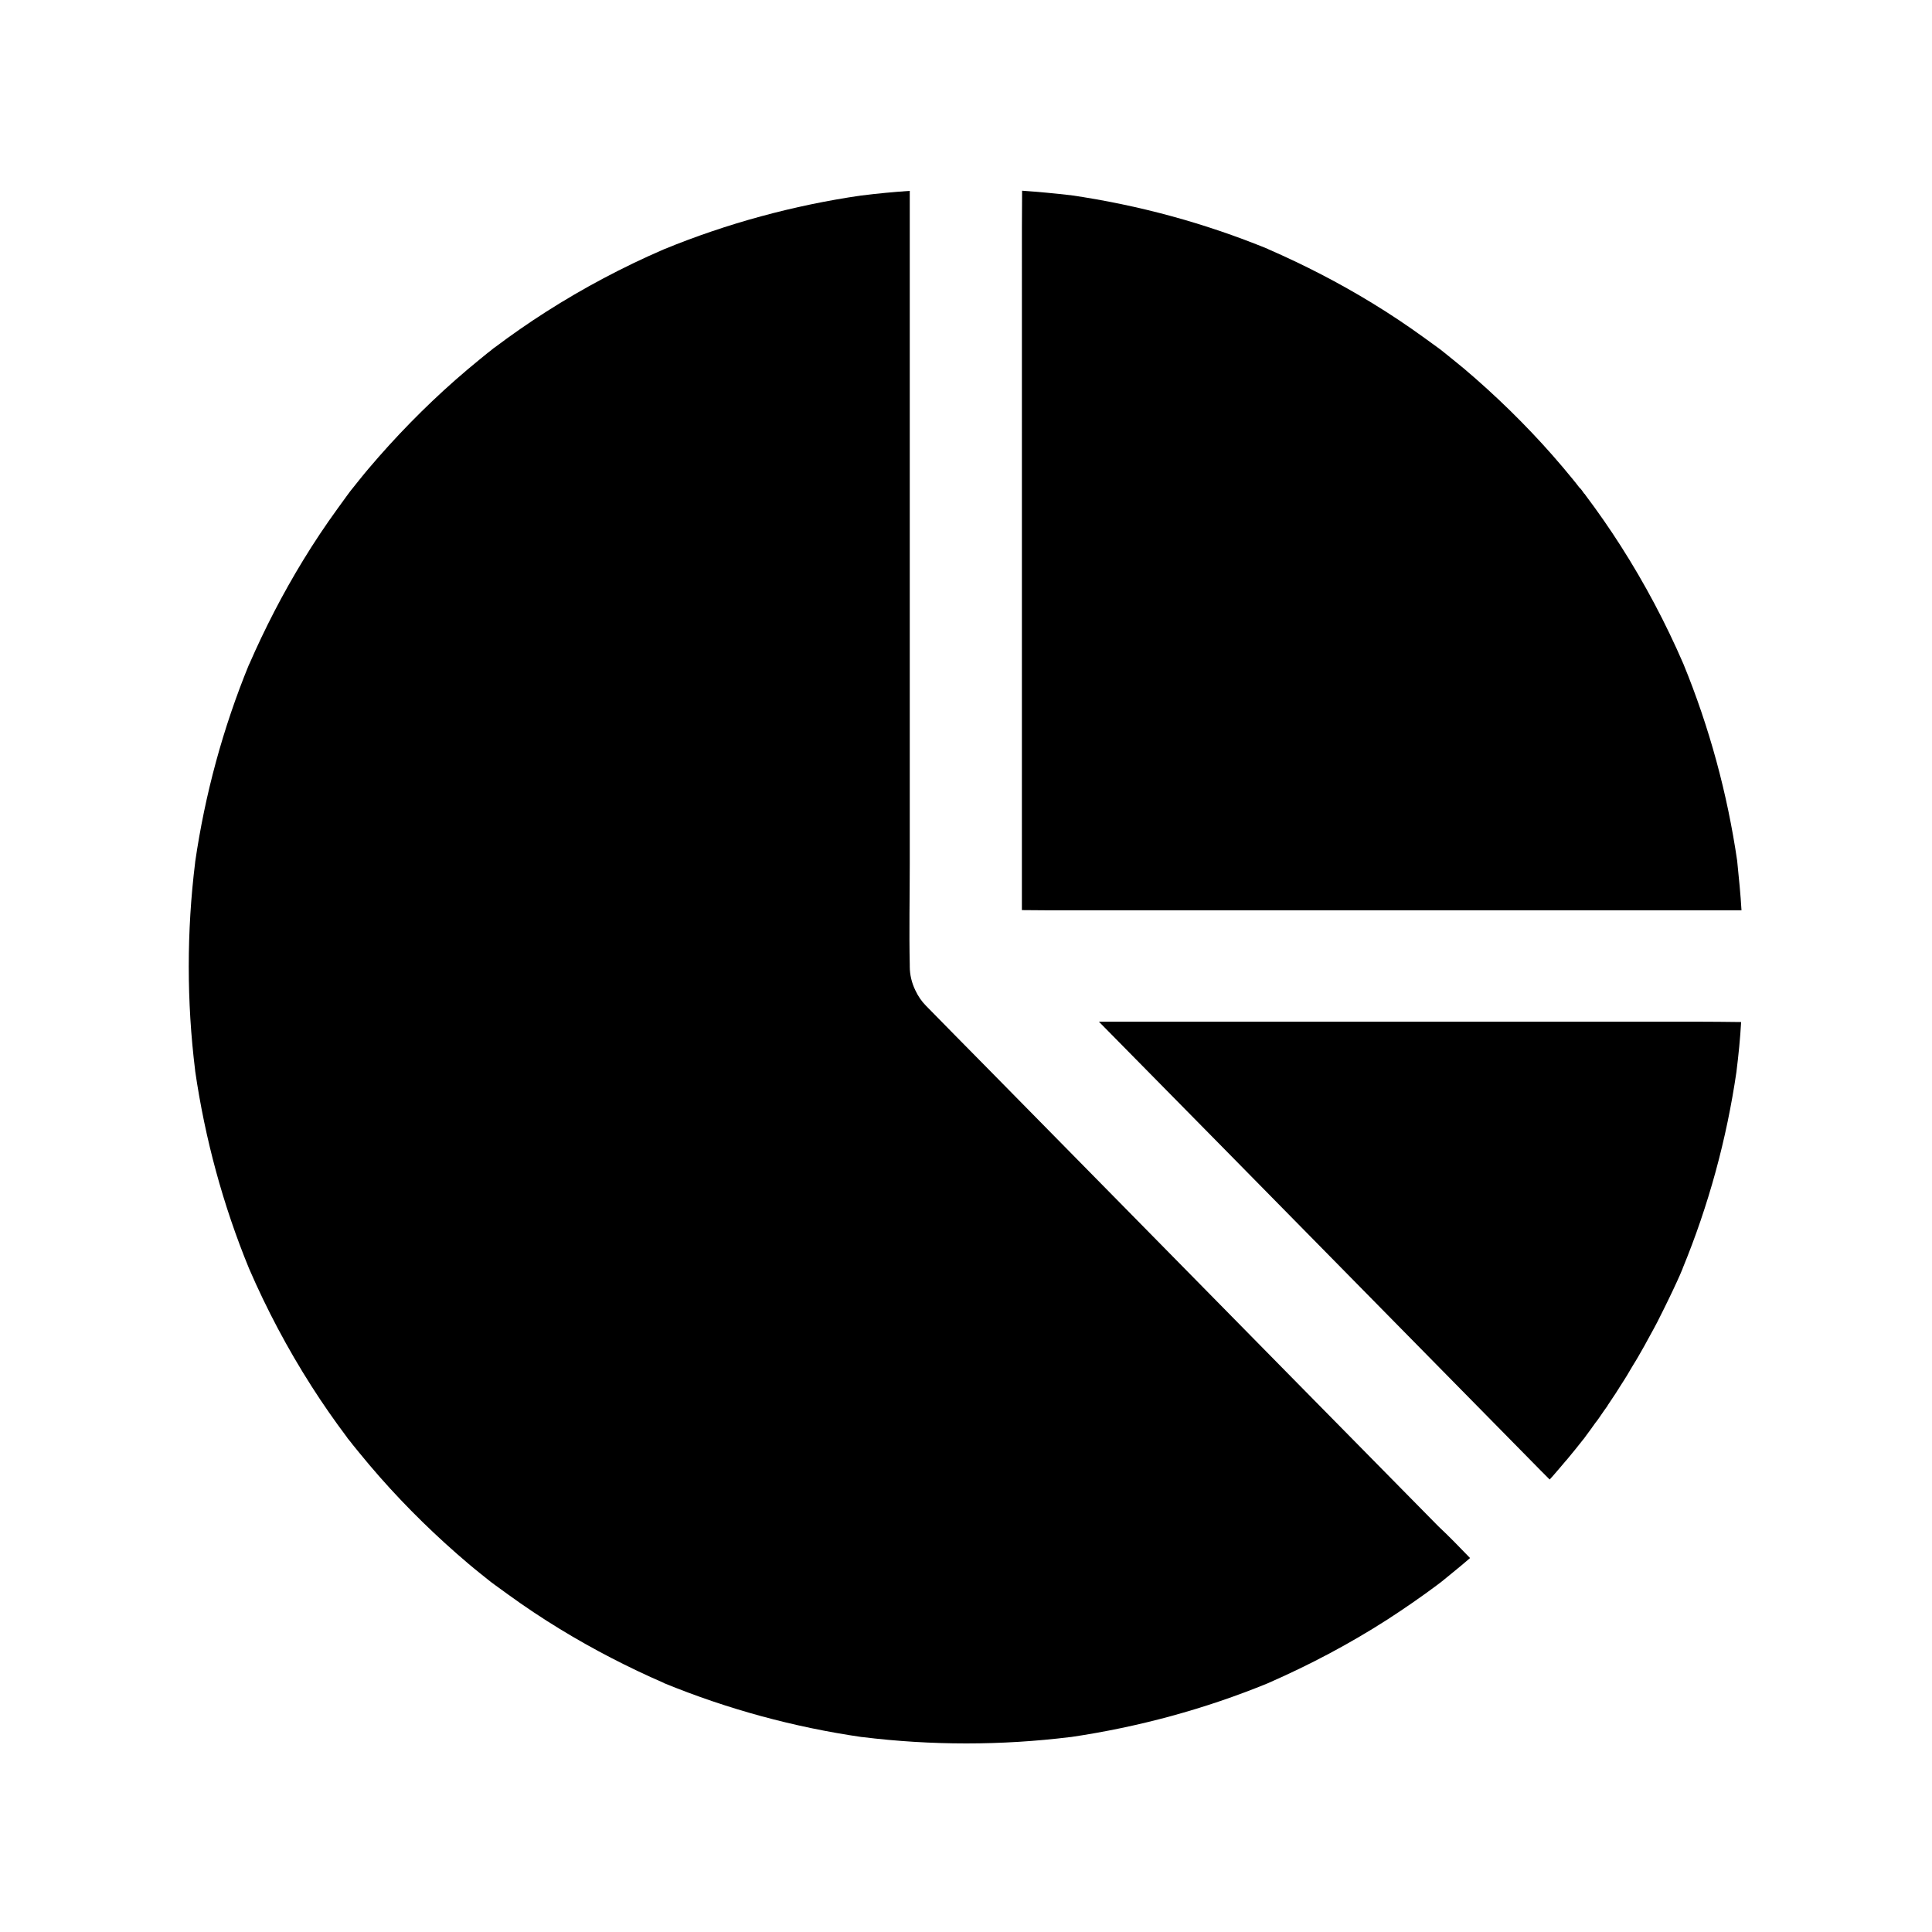
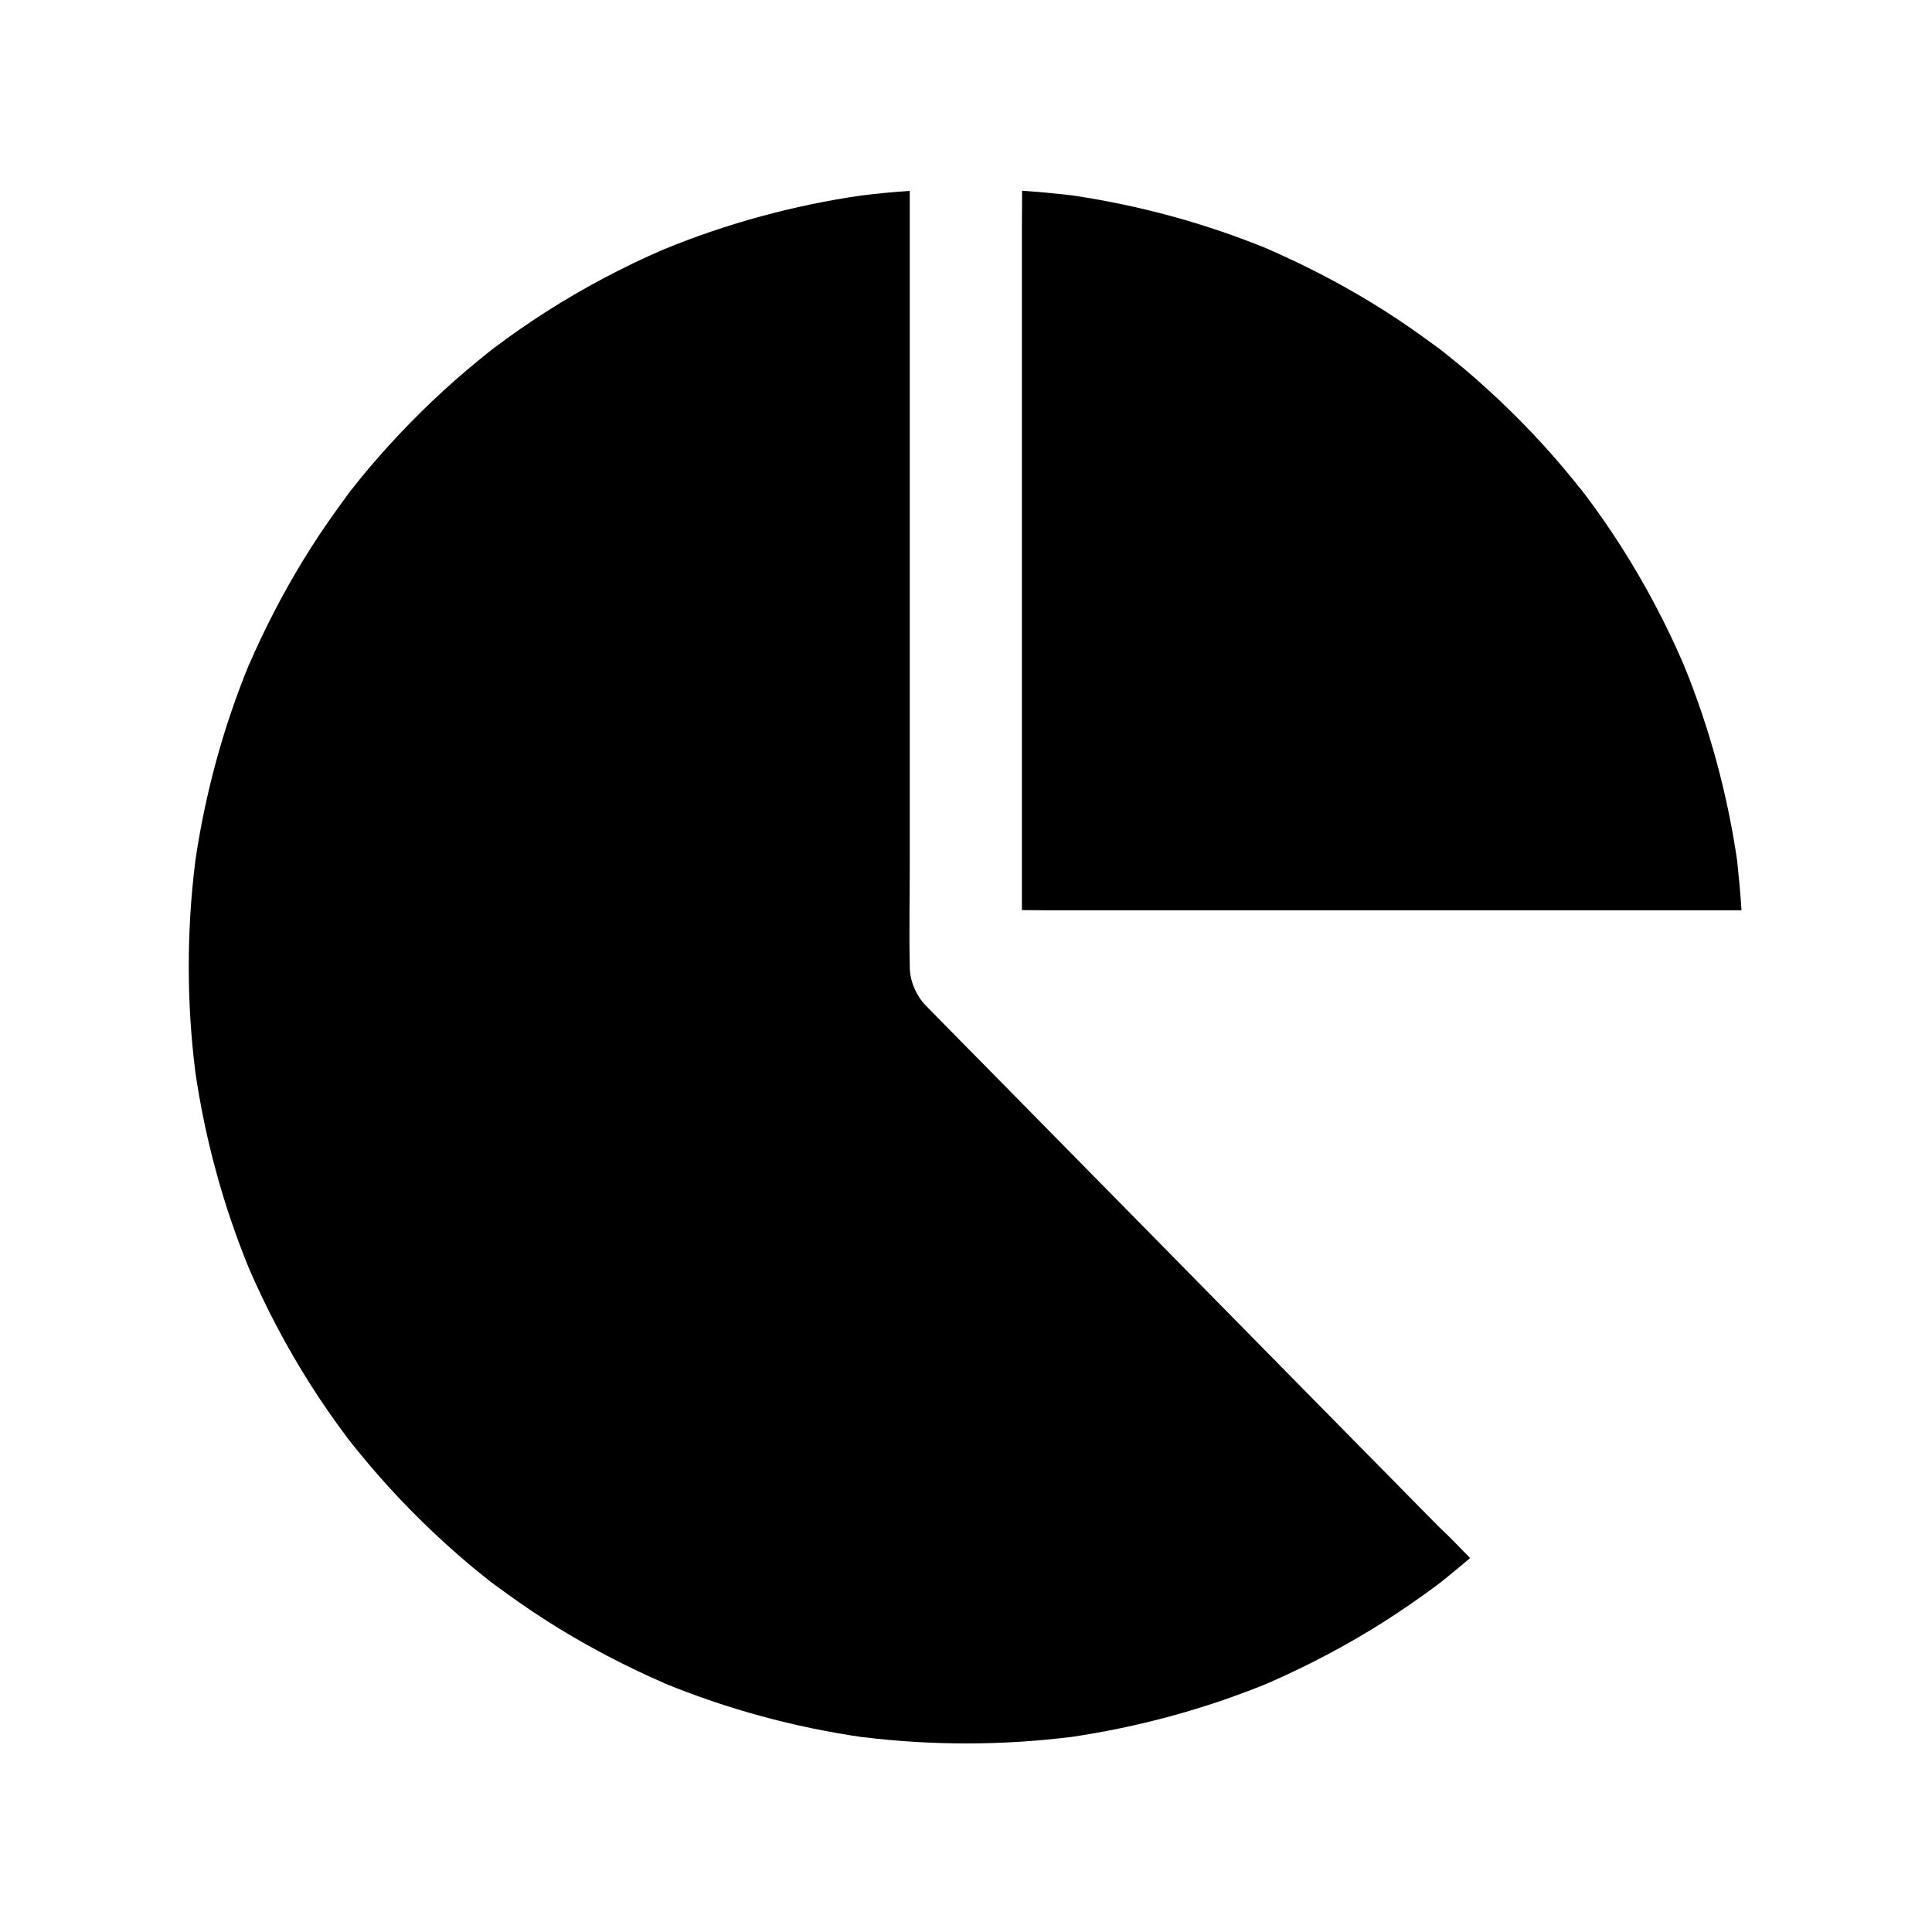
<svg xmlns="http://www.w3.org/2000/svg" fill="#000000" width="800px" height="800px" version="1.1" viewBox="144 144 512 512">
  <g>
    <path d="m533.58 556.9c-1.477 1.277-3 2.559-4.527 3.789-0.984 0.789-1.969 1.625-2.953 2.41-0.297 0.246-0.641 0.492-0.934 0.738 0.195-0.148 0.395-0.297 0.543-0.441-0.344 0.246-0.641 0.492-0.836 0.641-4.281 3.199-8.707 6.25-13.188 9.152-10.035 6.445-20.566 12.004-31.438 16.777-0.051 0-0.051 0.051-0.098 0.051-16.777 6.887-34.391 11.66-52.348 14.316h-0.098c-18.352 2.262-36.898 2.262-55.25 0h-0.098c-17.957-2.609-35.523-7.379-52.348-14.27 0 0-0.051 0-0.051-0.051-9.496-4.133-18.746-8.906-27.602-14.316-4.676-2.856-9.25-5.902-13.727-9.152-1.133-0.836-2.262-1.625-3.394-2.461-0.395-0.297-0.738-0.543-1.133-0.836-2.016-1.625-4.035-3.199-6.004-4.871-8.363-7.086-16.234-14.762-23.469-22.977-1.871-2.117-3.641-4.231-5.41-6.394-0.59-0.688-1.133-1.426-1.723-2.117-0.195-0.246-0.934-1.23-1.328-1.672 0-0.051-0.051-0.051-0.051-0.051-0.051-0.098-0.098-0.148-0.148-0.246-3.297-4.379-6.445-8.906-9.398-13.531-6.348-9.938-11.906-20.418-16.582-31.242-6.887-16.777-11.66-34.391-14.27-52.348v-0.098c-2.262-18.301-2.262-36.852 0-55.152v-0.098c2.609-17.957 7.379-35.523 14.27-52.348 0 0 0-0.051 0.051-0.051 4.133-9.496 8.906-18.746 14.316-27.602 2.856-4.676 5.902-9.25 9.152-13.727 0.836-1.133 1.625-2.262 2.461-3.394 0.297-0.395 0.543-0.738 0.836-1.133 1.625-2.016 3.199-4.035 4.871-6.004 7.086-8.363 14.762-16.234 22.977-23.469 2.117-1.871 4.231-3.641 6.394-5.41 0.688-0.59 1.426-1.133 2.117-1.723 0.246-0.195 1.23-0.934 1.672-1.328l0.051-0.051c0.098-0.051 0.148-0.098 0.246-0.148 4.379-3.297 8.906-6.445 13.531-9.398 9.938-6.348 20.418-11.906 31.242-16.582 16.777-6.887 34.391-11.66 52.301-14.27h0.098c4.281-0.543 8.512-0.934 12.793-1.23v178.25c0 8.953-0.195 17.957 0 26.914v0.395c0 2.215 0.543 4.379 1.477 6.297 0 0.051 0.051 0.051 0.051 0.098 0.688 1.477 1.625 2.856 2.805 4.035 5.117 5.215 10.234 10.43 15.398 15.645 12.301 12.496 24.648 25.043 36.949 37.539 14.957 15.203 29.914 30.406 44.871 45.609 12.84 13.039 25.684 26.074 38.523 39.113 2.894 2.711 5.648 5.562 8.406 8.418z" />
    <path d="m605.51 385.24h-178.25-2.215-3.394c-2.262 0-4.574-0.051-6.84-0.051l0.004-178.69v-2.215c0-3.246 0.051-6.496 0.051-9.742 4.281 0.297 8.512 0.688 12.742 1.18h0.098c17.957 2.609 35.523 7.379 52.348 14.27 0 0 0.051 0 0.051 0.051 9.496 4.133 18.746 8.906 27.602 14.316 4.676 2.856 9.25 5.902 13.727 9.152 1.133 0.836 2.262 1.625 3.394 2.461 0.395 0.297 0.738 0.543 1.133 0.836 2.016 1.625 4.035 3.246 6.004 4.871 8.363 7.086 16.234 14.762 23.469 22.977 1.871 2.117 3.641 4.231 5.41 6.394 0.543 0.688 1.133 1.379 1.672 2.117v0c0.492 0.395 0.934 1.133 1.328 1.672-0.195-0.246-0.395-0.492-0.59-0.738-0.246-0.297-0.441-0.59-0.688-0.887 0.195 0.246 0.934 1.23 1.328 1.672v-0.051c0.051 0.051 0.098 0.148 0.148 0.148l-0.051-0.051c0.051 0.098 0.098 0.195 0.148 0.246 3.297 4.379 6.445 8.906 9.398 13.531 6.348 9.938 11.906 20.418 16.582 31.242 6.887 16.777 11.66 34.391 14.27 52.301v0.098c0.438 4.328 0.879 8.609 1.125 12.891z" />
-     <path d="m593.5 414.76h-158.28l32.867 33.359c14.957 15.203 29.914 30.406 44.871 45.609 12.301 12.496 24.648 25.043 36.949 37.539 1.574 1.625 3.199 3.246 4.773 4.82 0.297-0.344 0.59-0.641 0.887-0.984s0.59-0.688 0.887-1.031c0.297-0.344 0.59-0.688 0.887-1.031 0.543-0.641 1.082-1.277 1.625-1.918l0.148-0.148c0.297-0.395 0.641-0.738 0.934-1.133 0.984-1.18 1.969-2.41 2.902-3.59 0.246-0.297 0.492-0.641 0.738-0.934l0.051-0.051s0-0.051 0.051-0.051c0.051-0.051 0.098-0.098 0.098-0.148 0.641-0.887 1.277-1.723 1.918-2.609 0.148-0.246 0.344-0.492 0.492-0.688 0.148-0.246 0.344-0.492 0.492-0.688 0.098-0.148 0.195-0.297 0.344-0.441 0.492-0.641 0.934-1.328 1.379-1.969 0.492-0.688 0.934-1.379 1.426-2.016 0.051-0.051 0.051-0.098 0.098-0.148v-0.051c0.492-0.738 0.984-1.477 1.477-2.215 0.441-0.641 0.887-1.328 1.277-1.969 0.098-0.148 0.195-0.246 0.246-0.395 0.492-0.789 0.984-1.574 1.477-2.312 0.492-0.789 0.984-1.574 1.426-2.363 0.543-0.887 1.031-1.77 1.574-2.609 0.395-0.688 0.836-1.379 1.23-2.117 0.344-0.59 0.641-1.133 0.984-1.723 0.297-0.543 0.59-1.082 0.887-1.625 0.195-0.344 0.395-0.738 0.59-1.082 0.395-0.688 0.738-1.379 1.133-2.066 0.59-1.082 1.18-2.215 1.723-3.344 0.297-0.59 0.59-1.18 0.887-1.77 0.395-0.789 0.789-1.625 1.18-2.41 0.395-0.836 0.789-1.625 1.18-2.461 0.344-0.738 0.688-1.477 1.031-2.215 0.543-1.18 1.082-2.363 1.574-3.59v-0.051c6.887-16.727 11.66-34.242 14.27-52.152v-0.051c0.543-4.328 0.984-8.707 1.23-13.086-3.894-0.043-7.93-0.094-11.914-0.094zm-30.852 111.83c0.098-0.148 0.246-0.297 0.441-0.543-0.145 0.199-0.34 0.395-0.441 0.543z" />
  </g>
</svg>